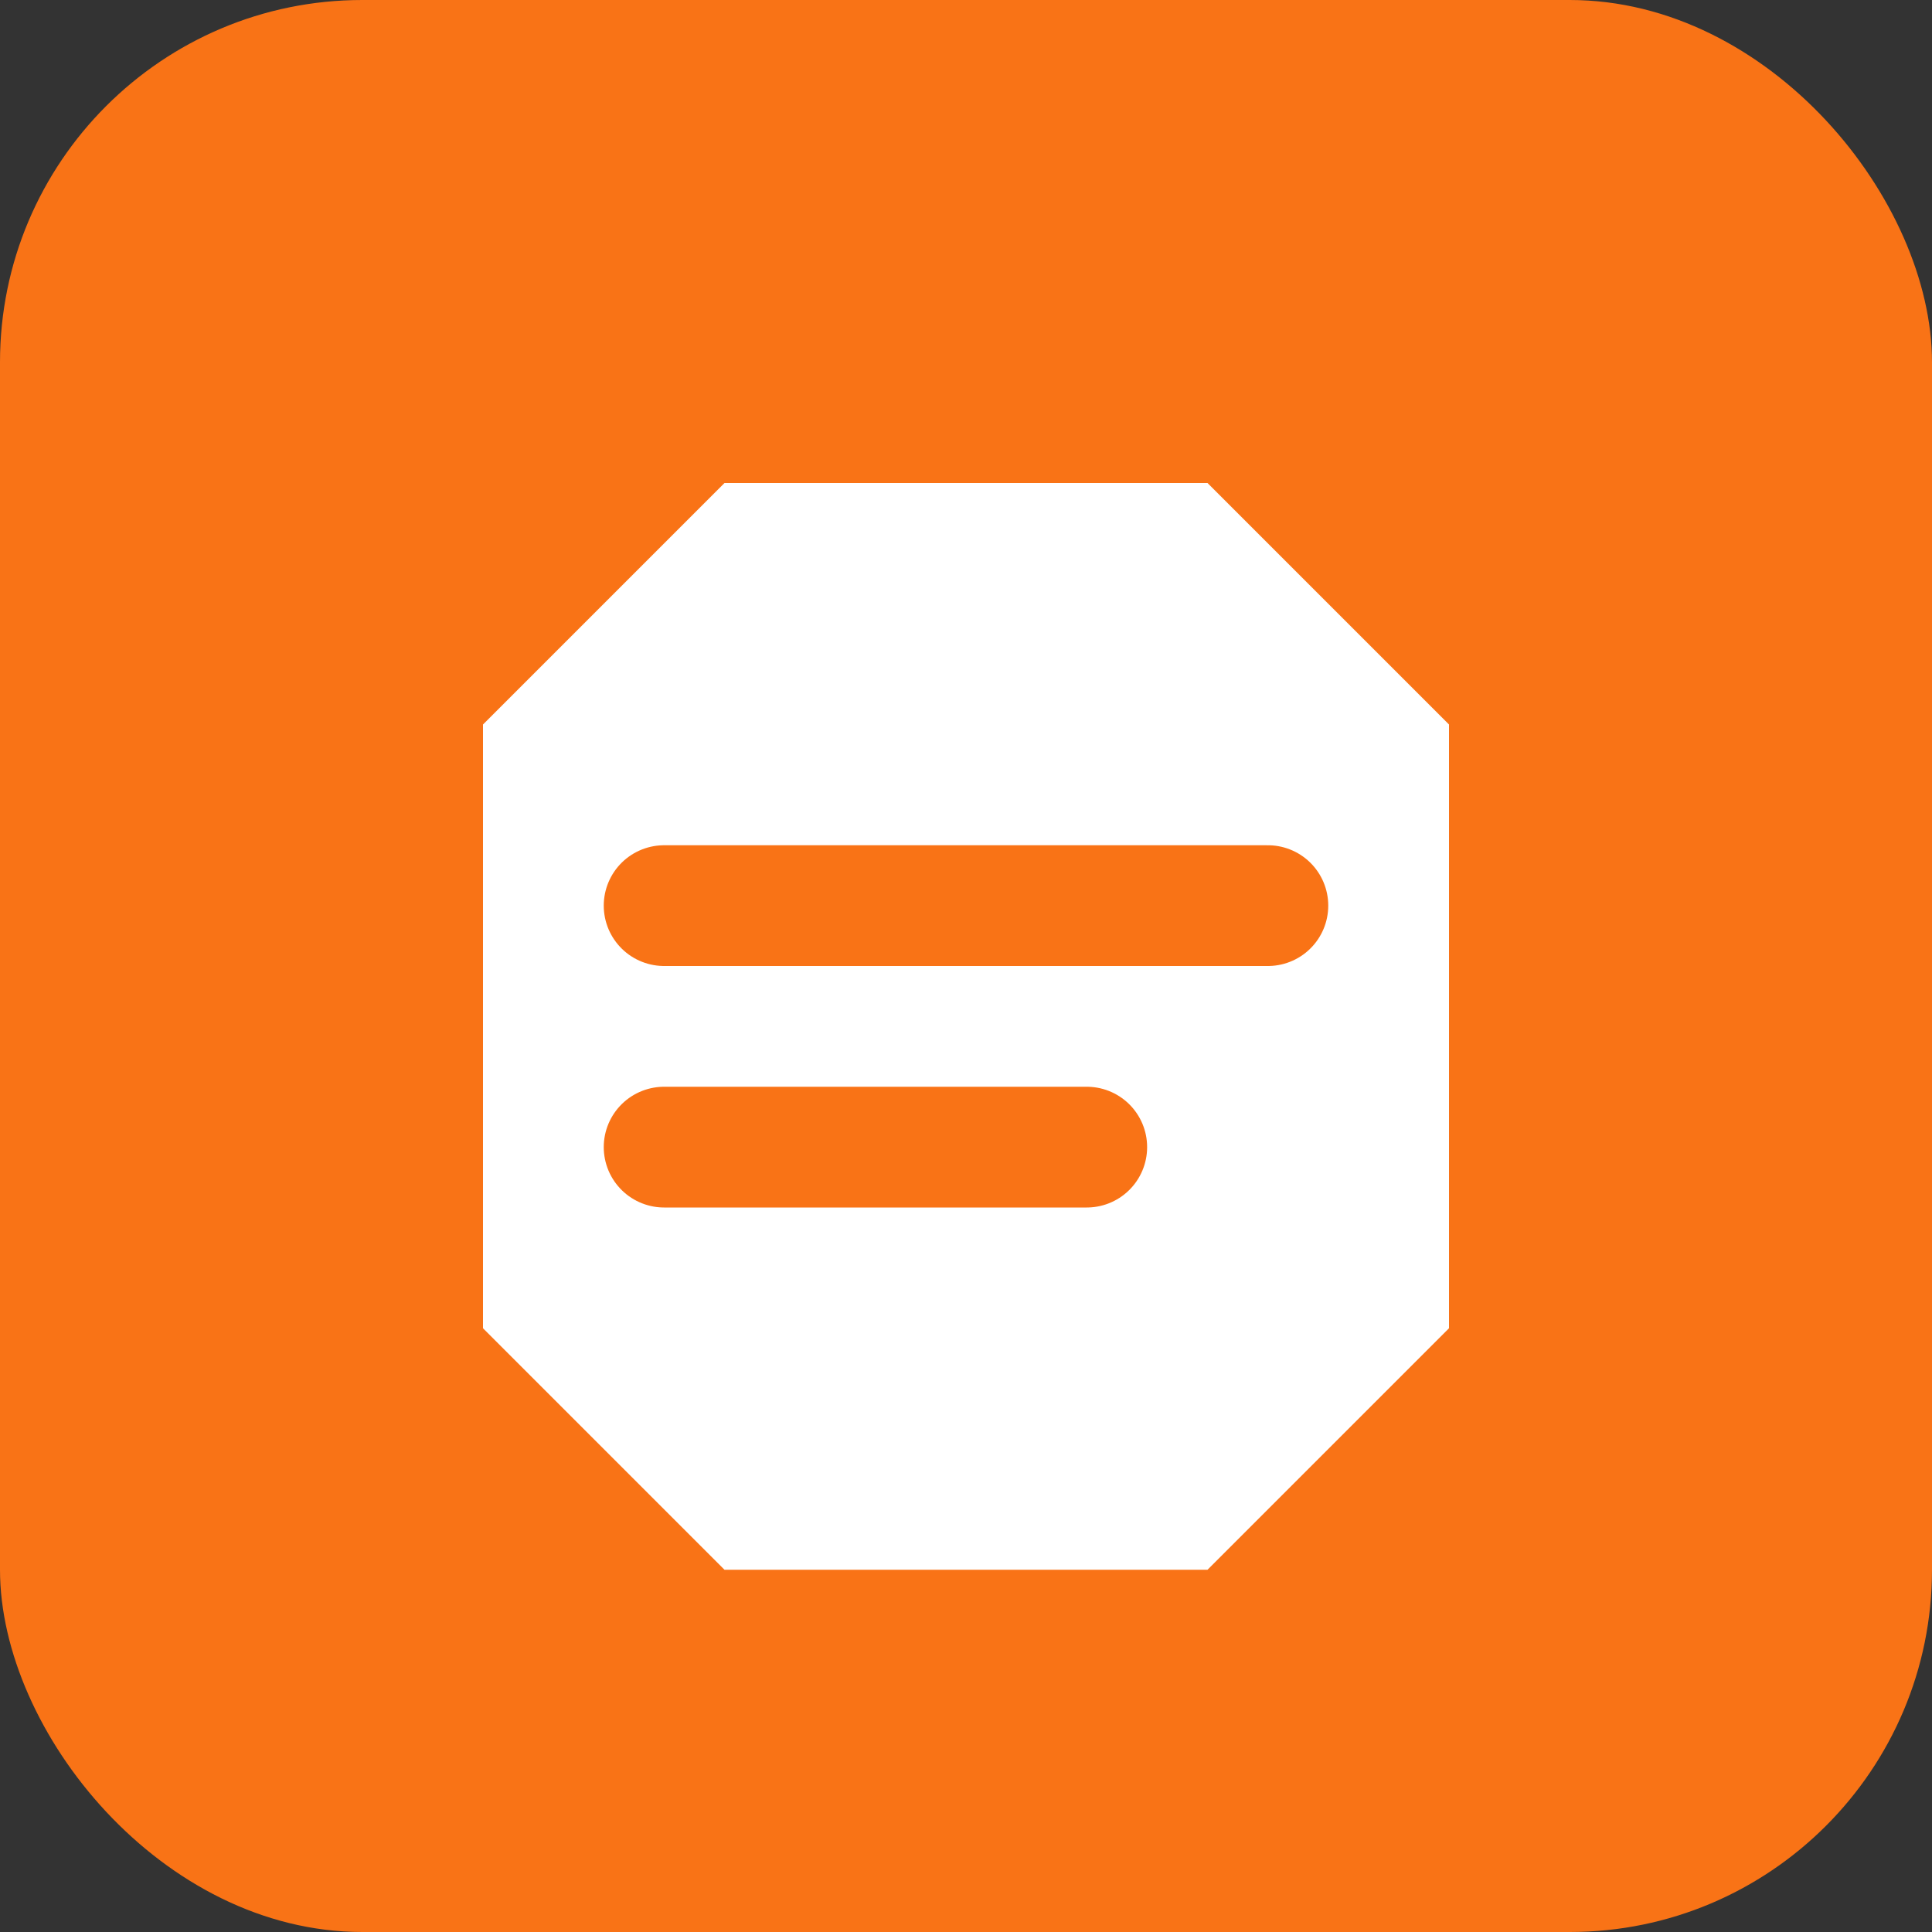
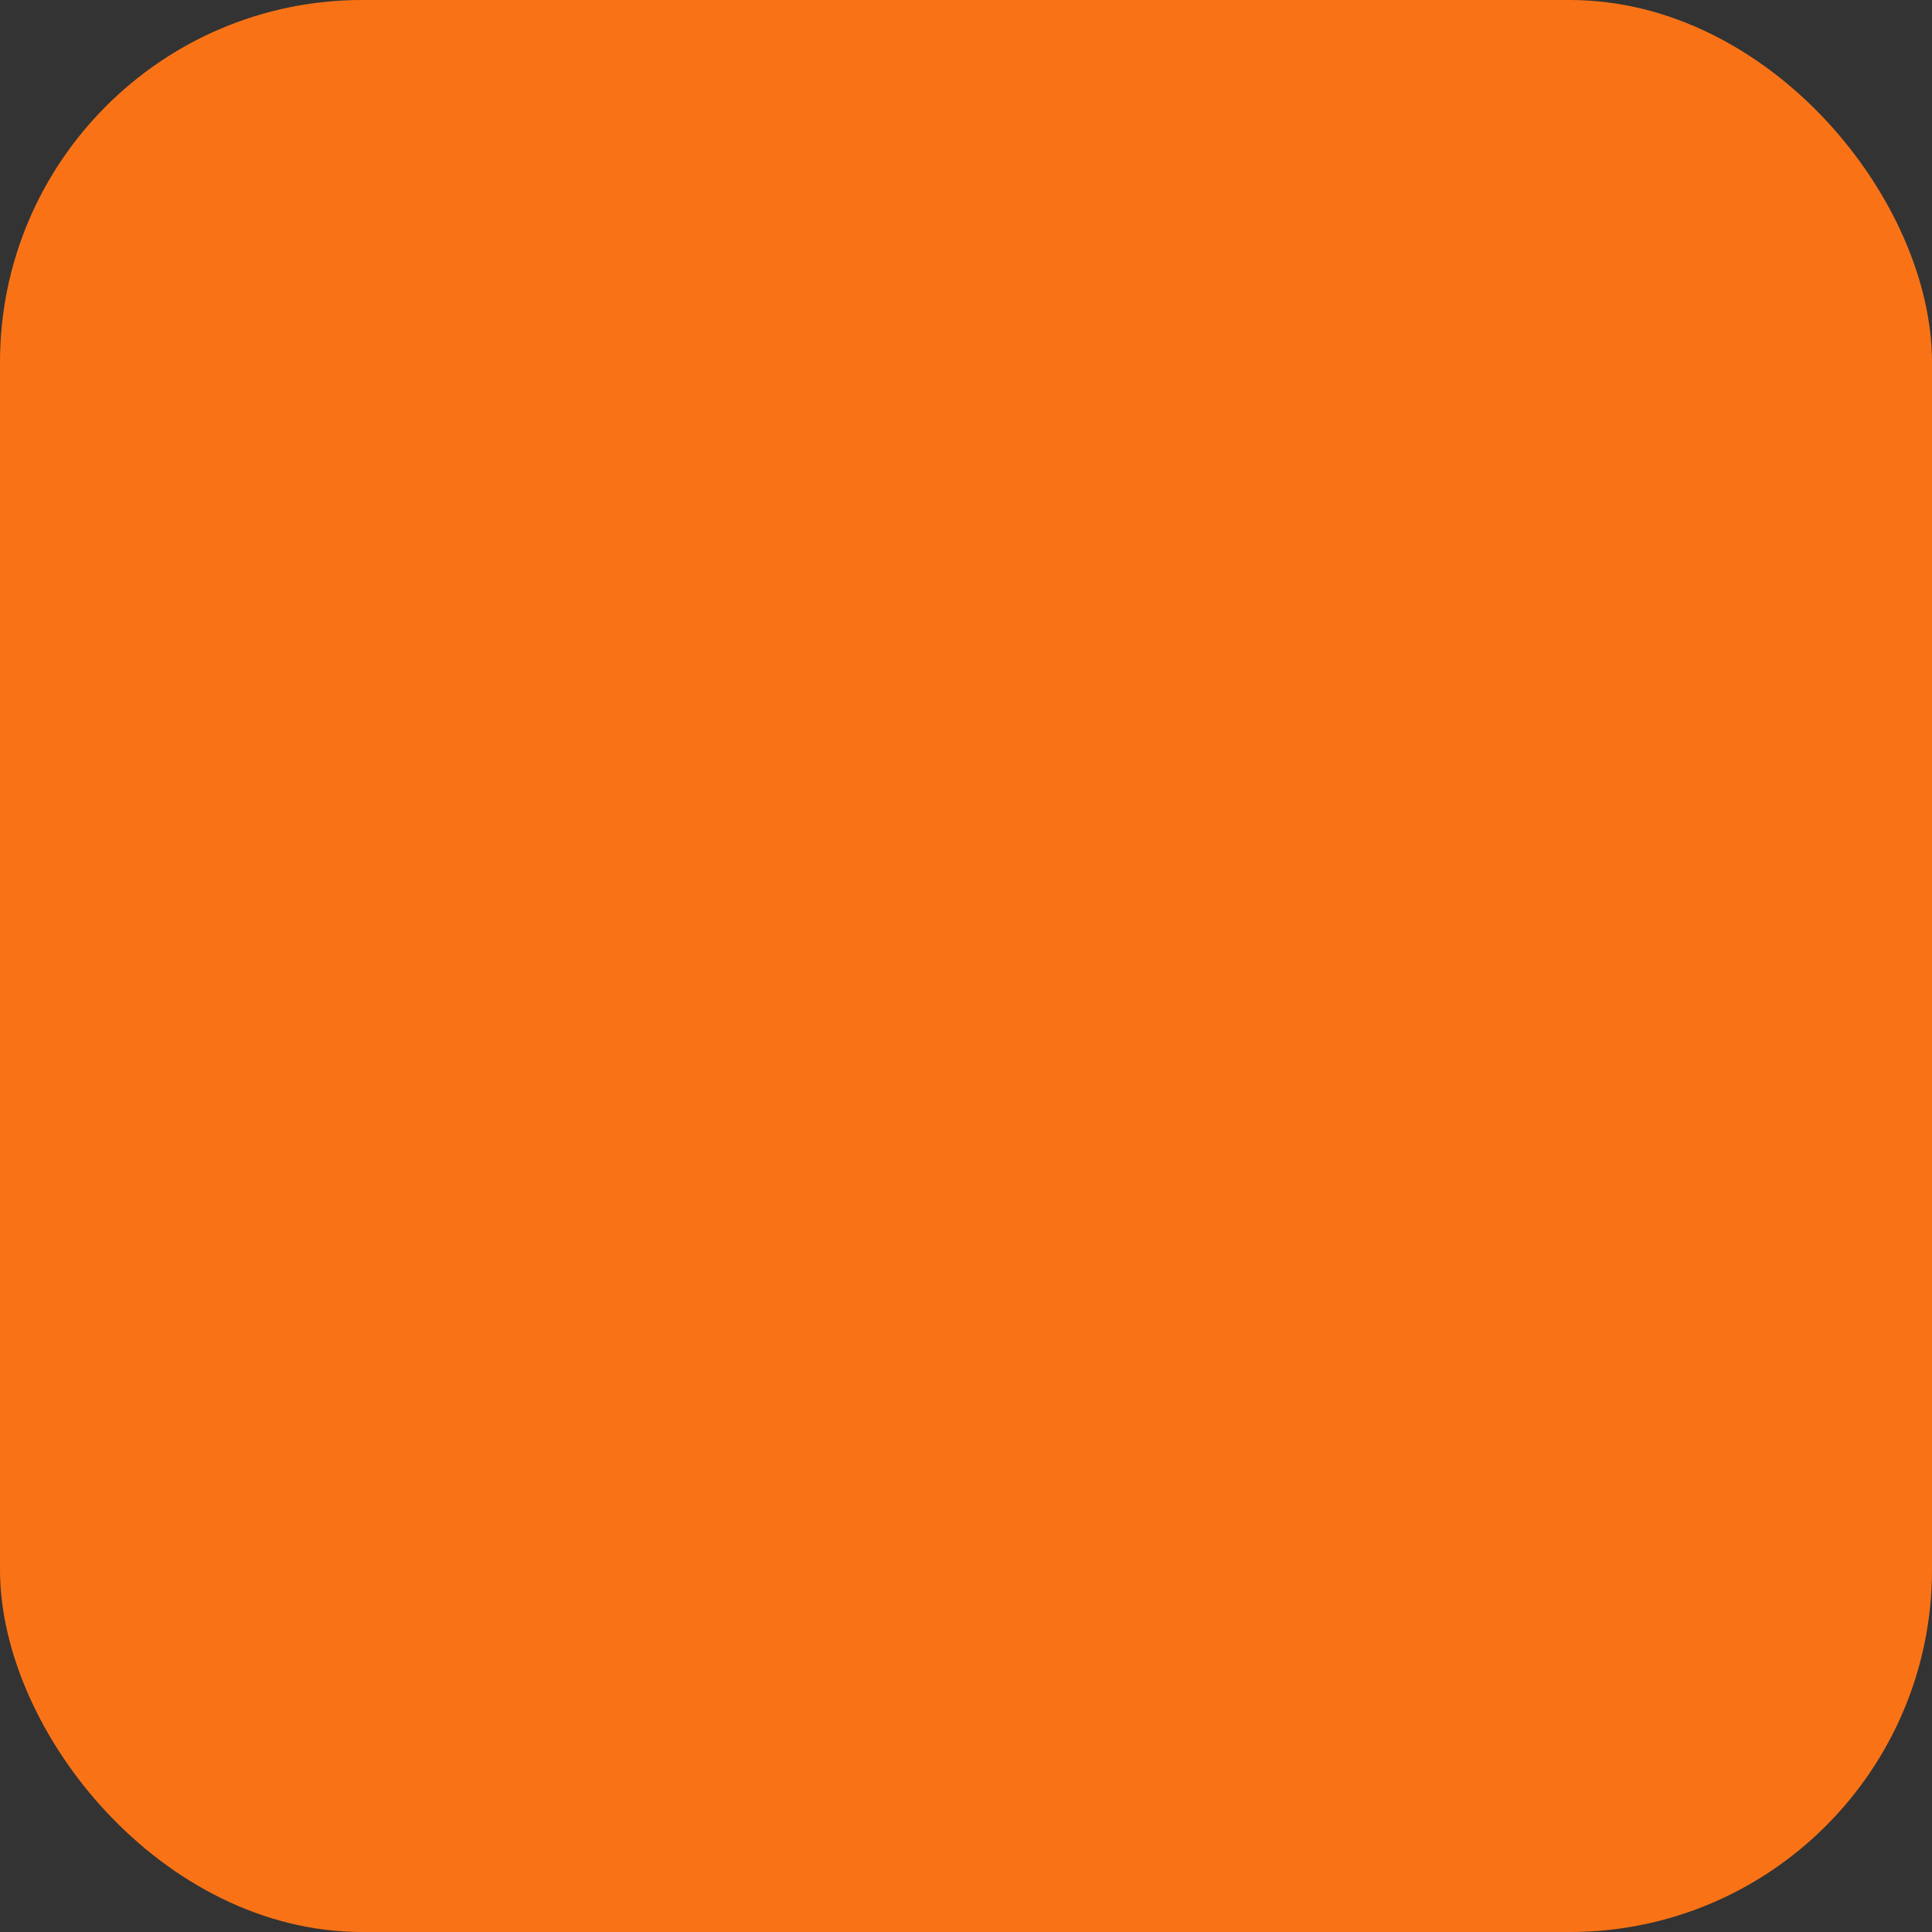
<svg xmlns="http://www.w3.org/2000/svg" width="32" height="32" viewBox="0 0 32 32" fill="none">
  <rect x="0" y="0" width="32" height="32" fill="#333333" stroke="none" />
  <rect width="32" height="32" rx="6" fill="#F97316" />
-   <path d="M8 22V12L12 8H20L24 12V22L20 26H12L8 22Z" fill="white" />
-   <path d="M11 15H21M11 19H18" stroke="#F97316" stroke-width="2" stroke-linecap="round" />
</svg>